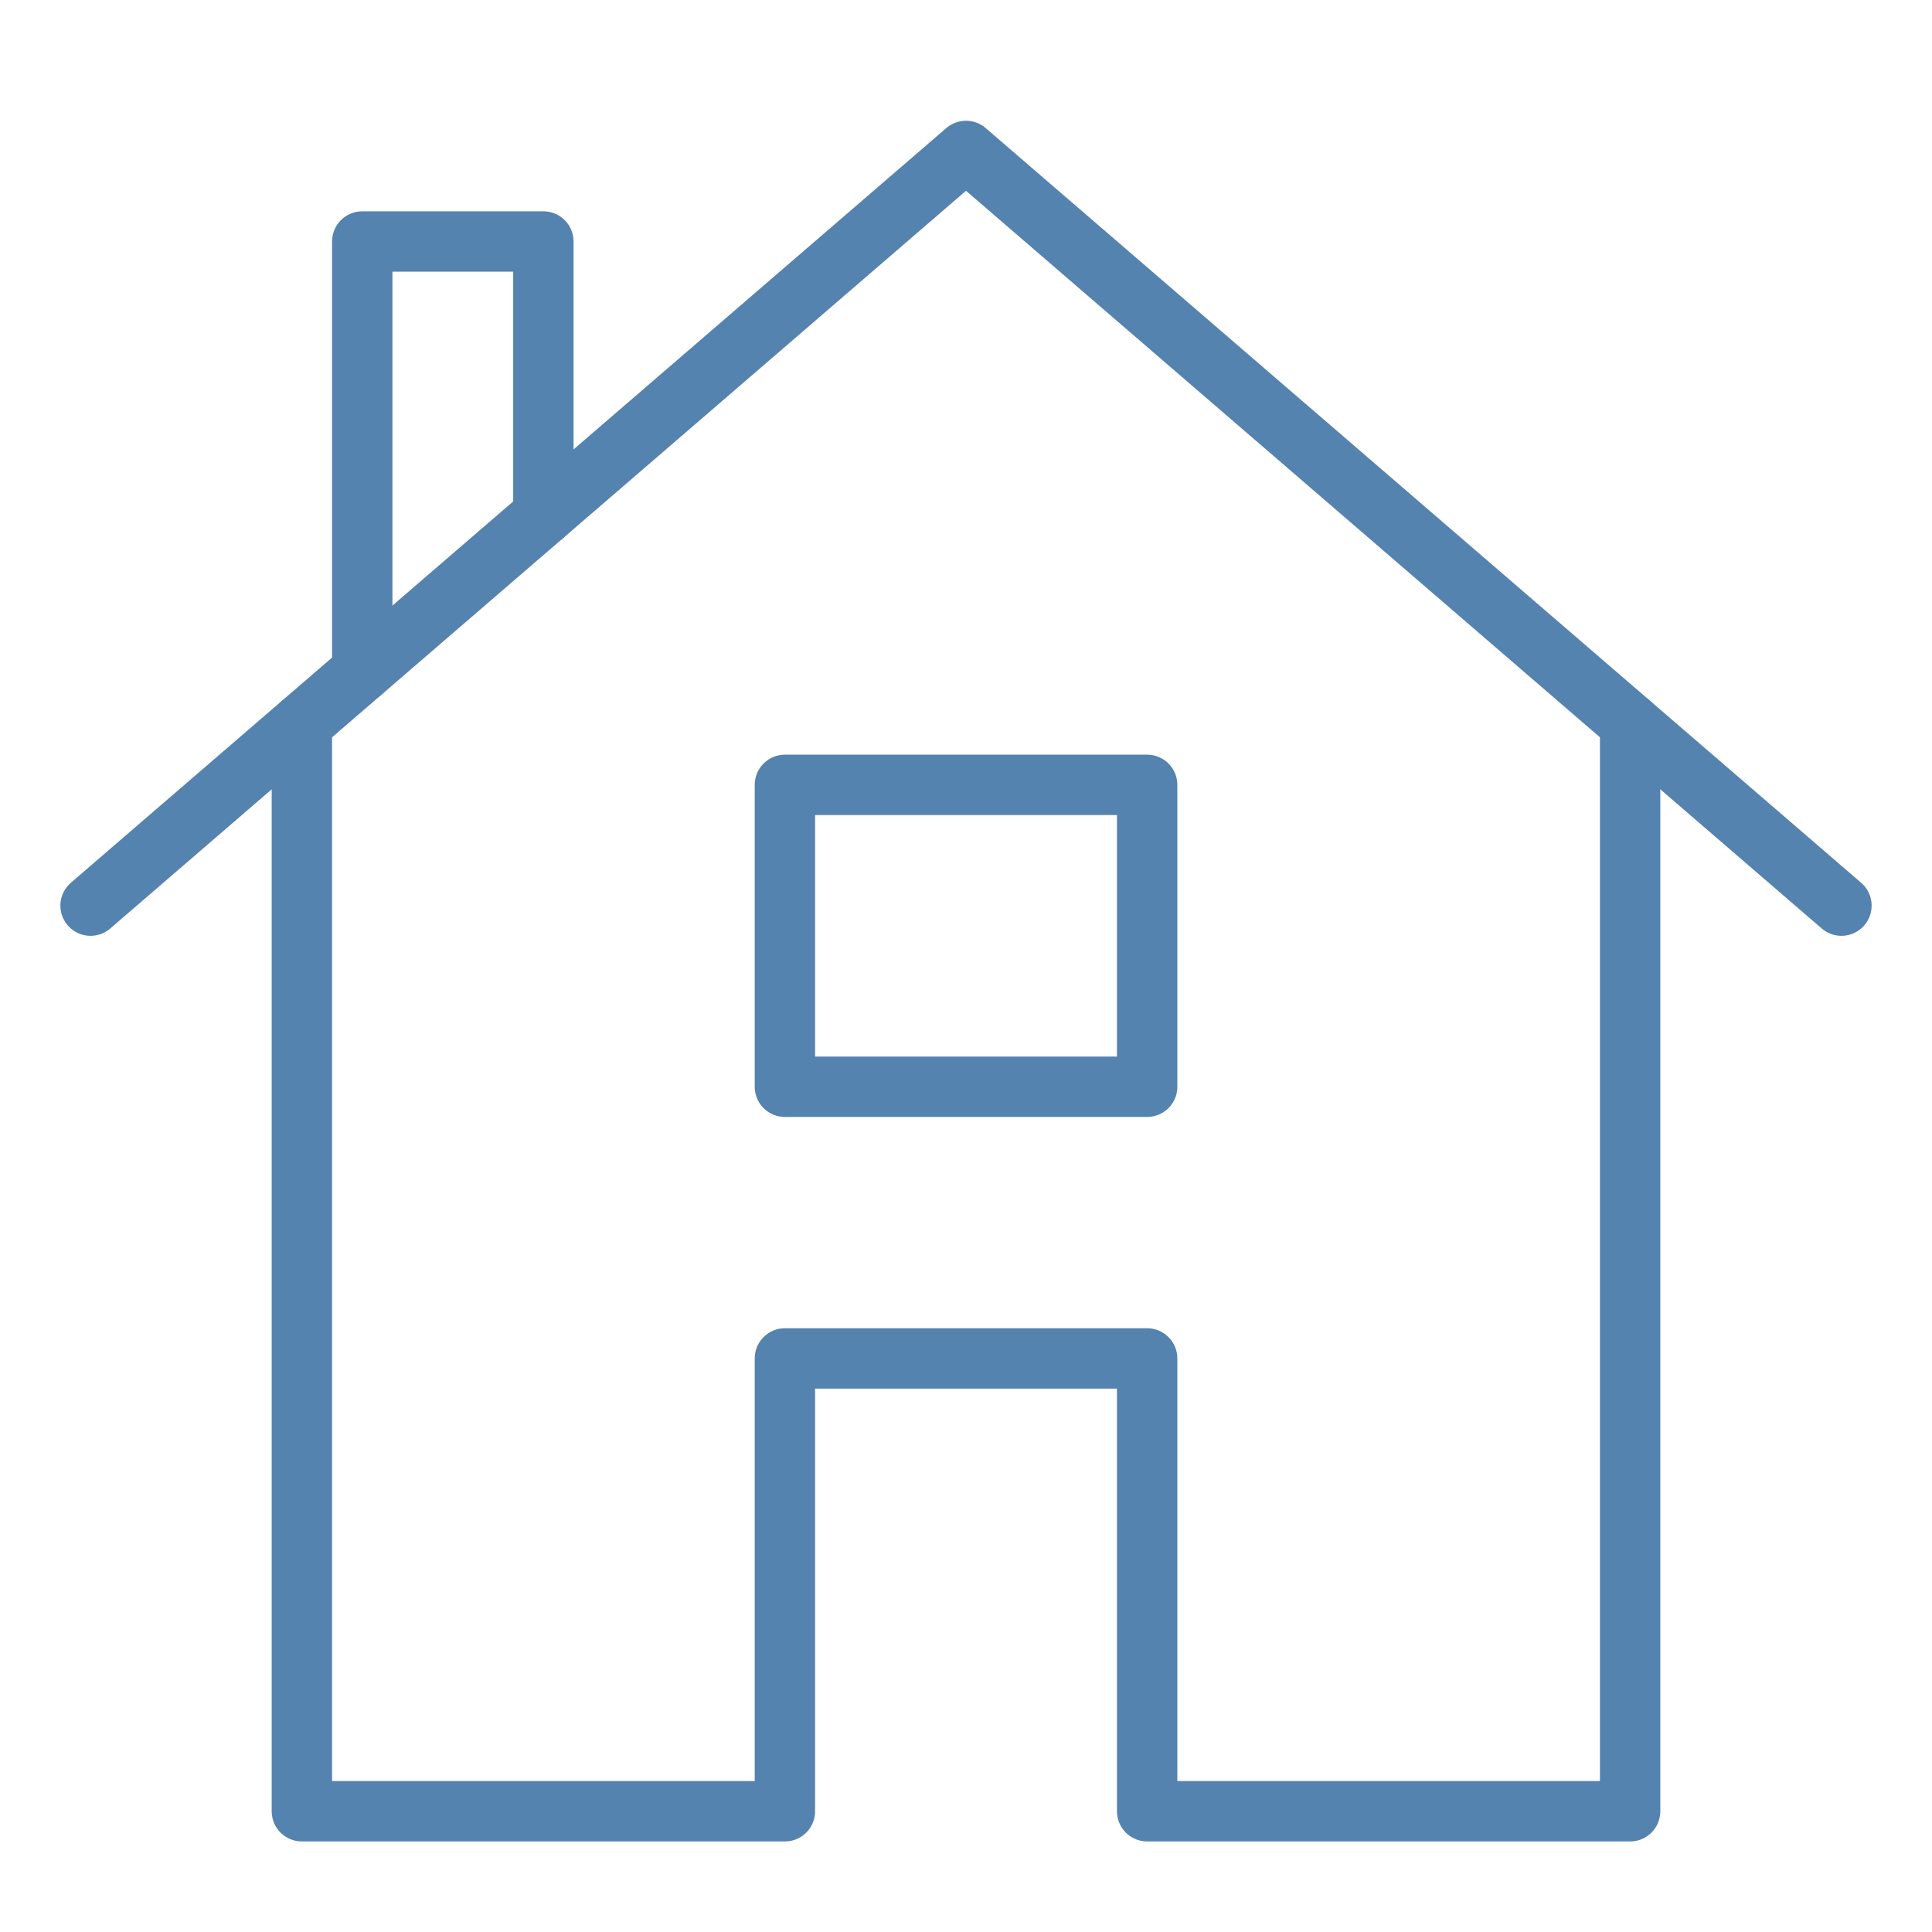
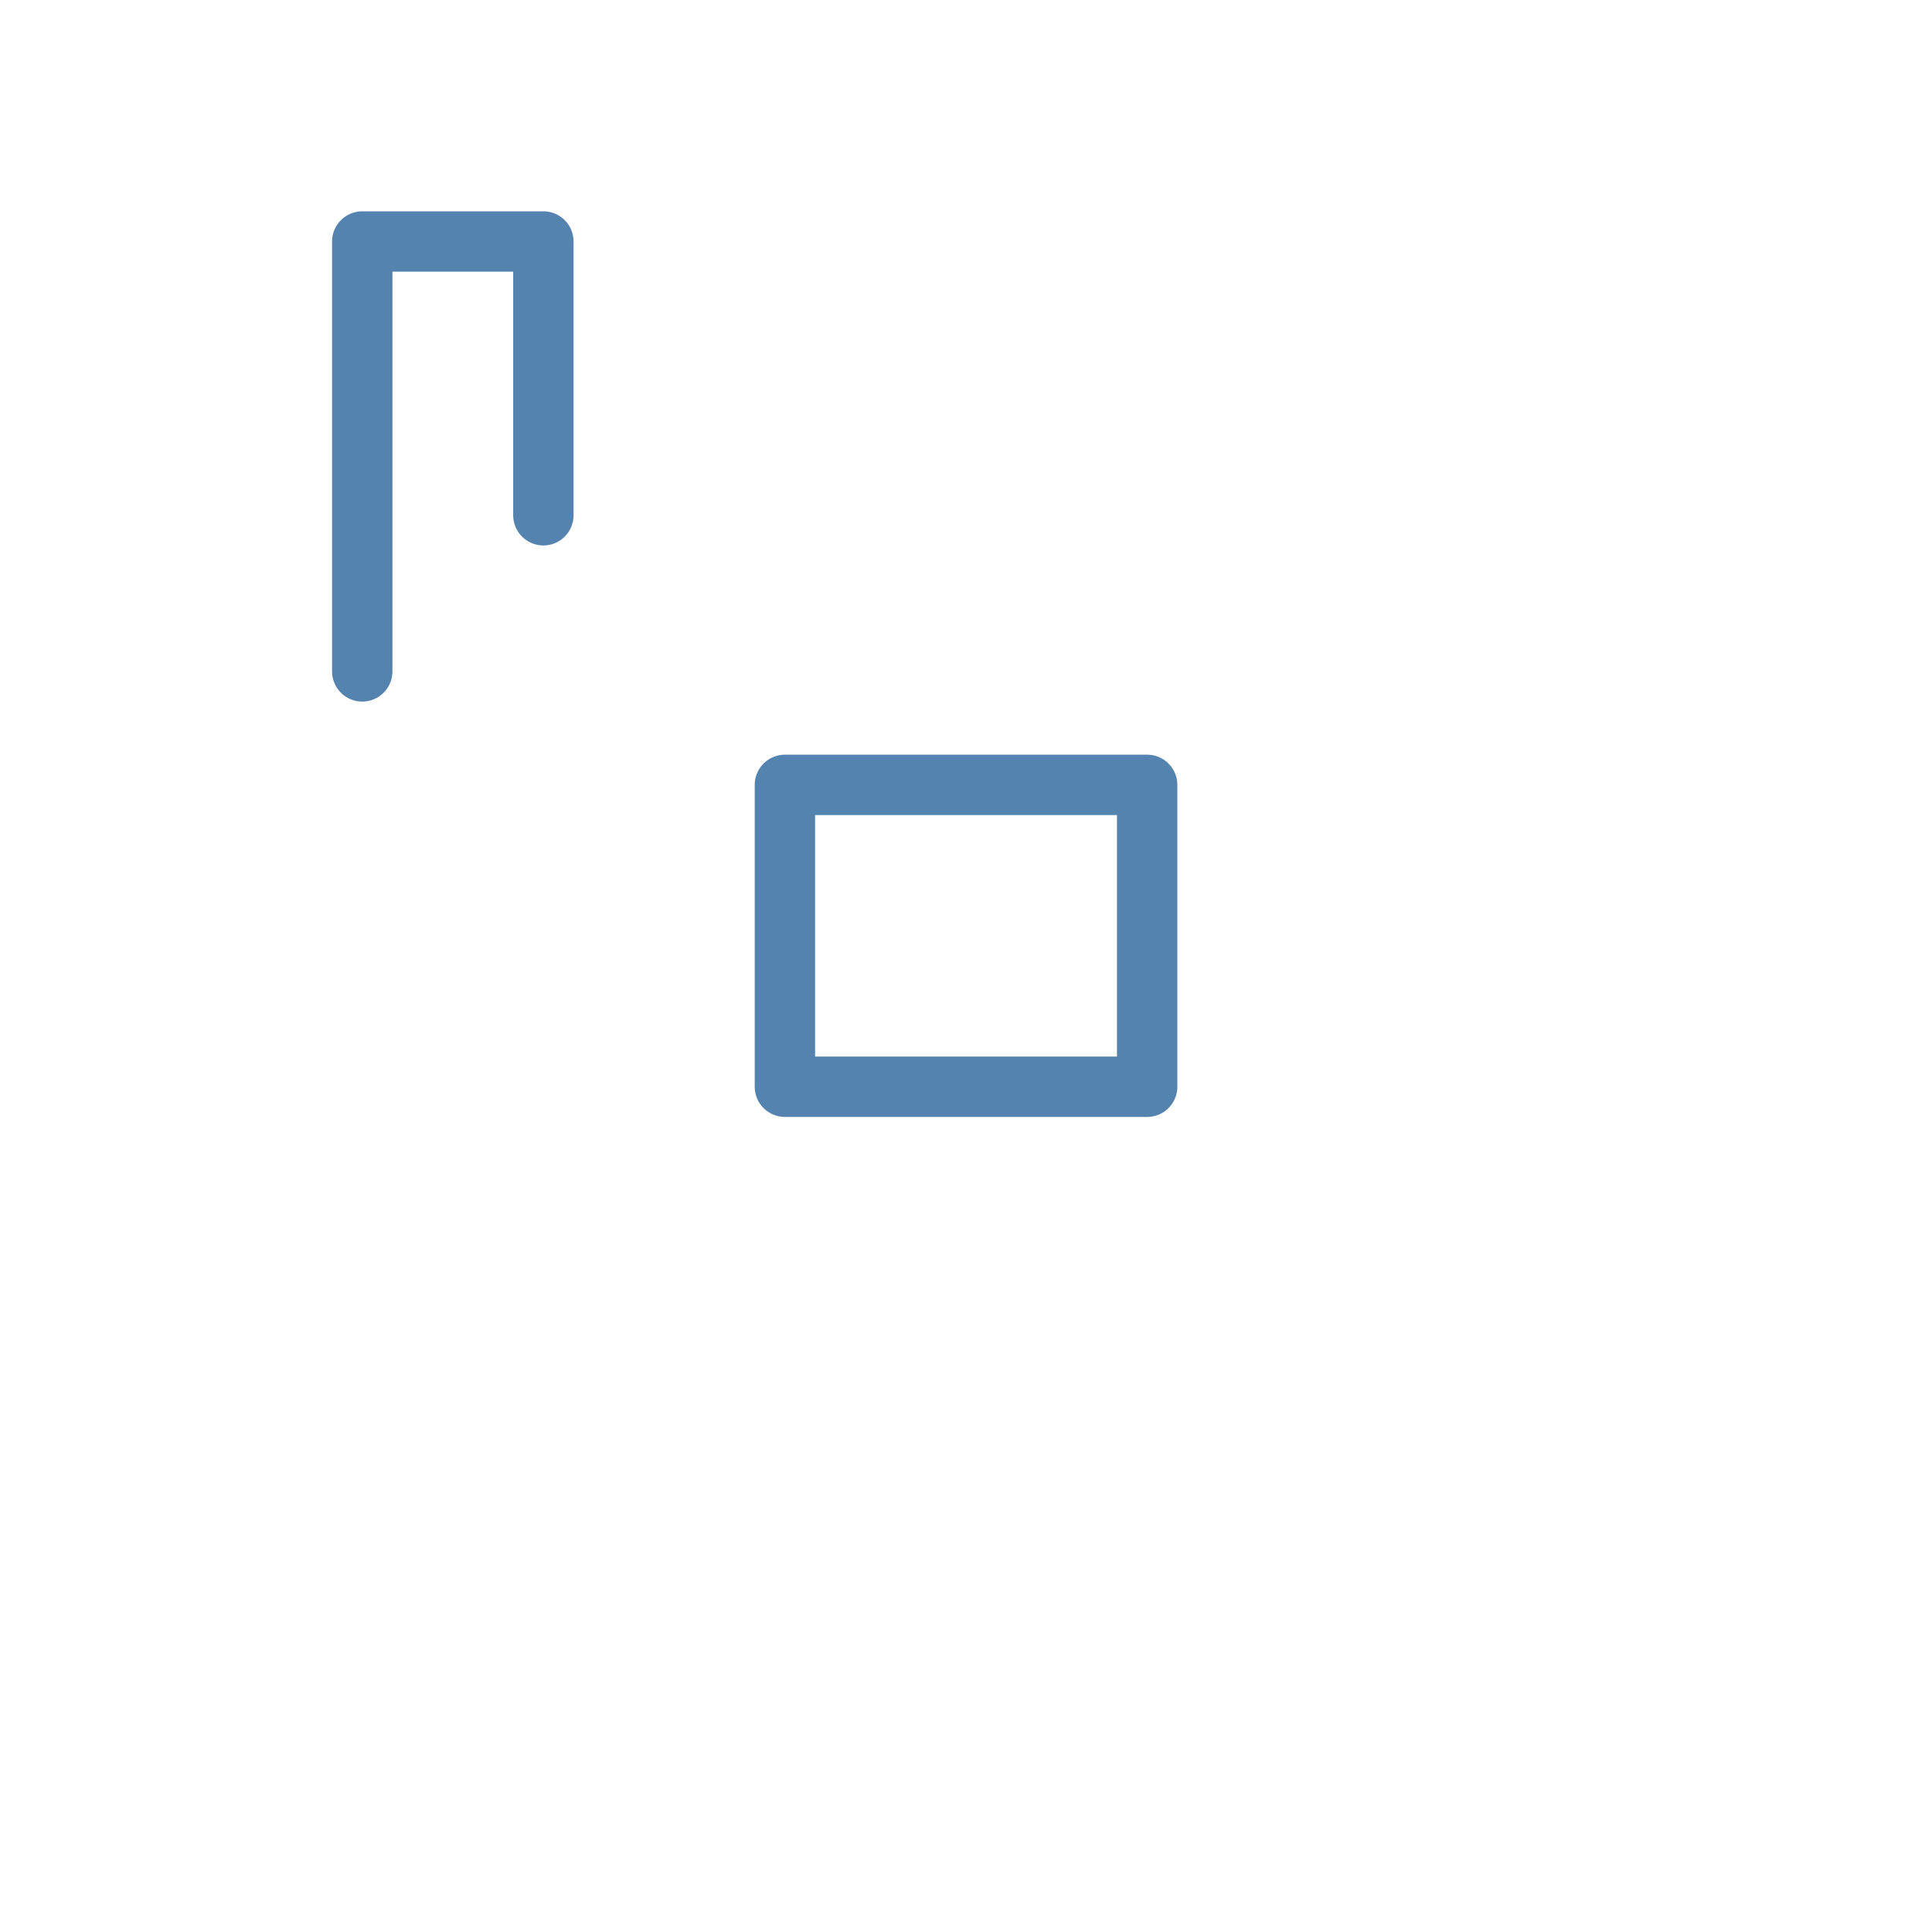
<svg xmlns="http://www.w3.org/2000/svg" class="nc-icon outline" x="0px" y="0px" width="64px" height="64px" viewBox="0 0 64 64">
  <g transform="translate(0, 0)">
-     <polyline data-cap="butt" fill="none" stroke="#5583af" stroke-width="2" stroke-miterlimit="10" points="10,23.966 10,60 26.001,60 26.001,45 38.001,45 38.001,60 54,60 54,23.966 " stroke-linejoin="round" stroke-linecap="round" />
    <polyline data-cap="butt" data-color="color-2" fill="none" stroke="#5583af" stroke-width="2" stroke-miterlimit="10" points="12,22.241 12,8 18,8 18,17.069 " stroke-linejoin="round" stroke-linecap="round" />
    <rect data-color="color-2" x="26.001" y="26" fill="none" stroke="#5583af" stroke-width="2" stroke-linecap="round" stroke-miterlimit="10" width="12" height="10" stroke-linejoin="round" />
-     <polyline fill="none" stroke="#5583af" stroke-width="2" stroke-linecap="round" stroke-miterlimit="10" points="61,30 32,5 3,30 " stroke-linejoin="round" />
  </g>
</svg>